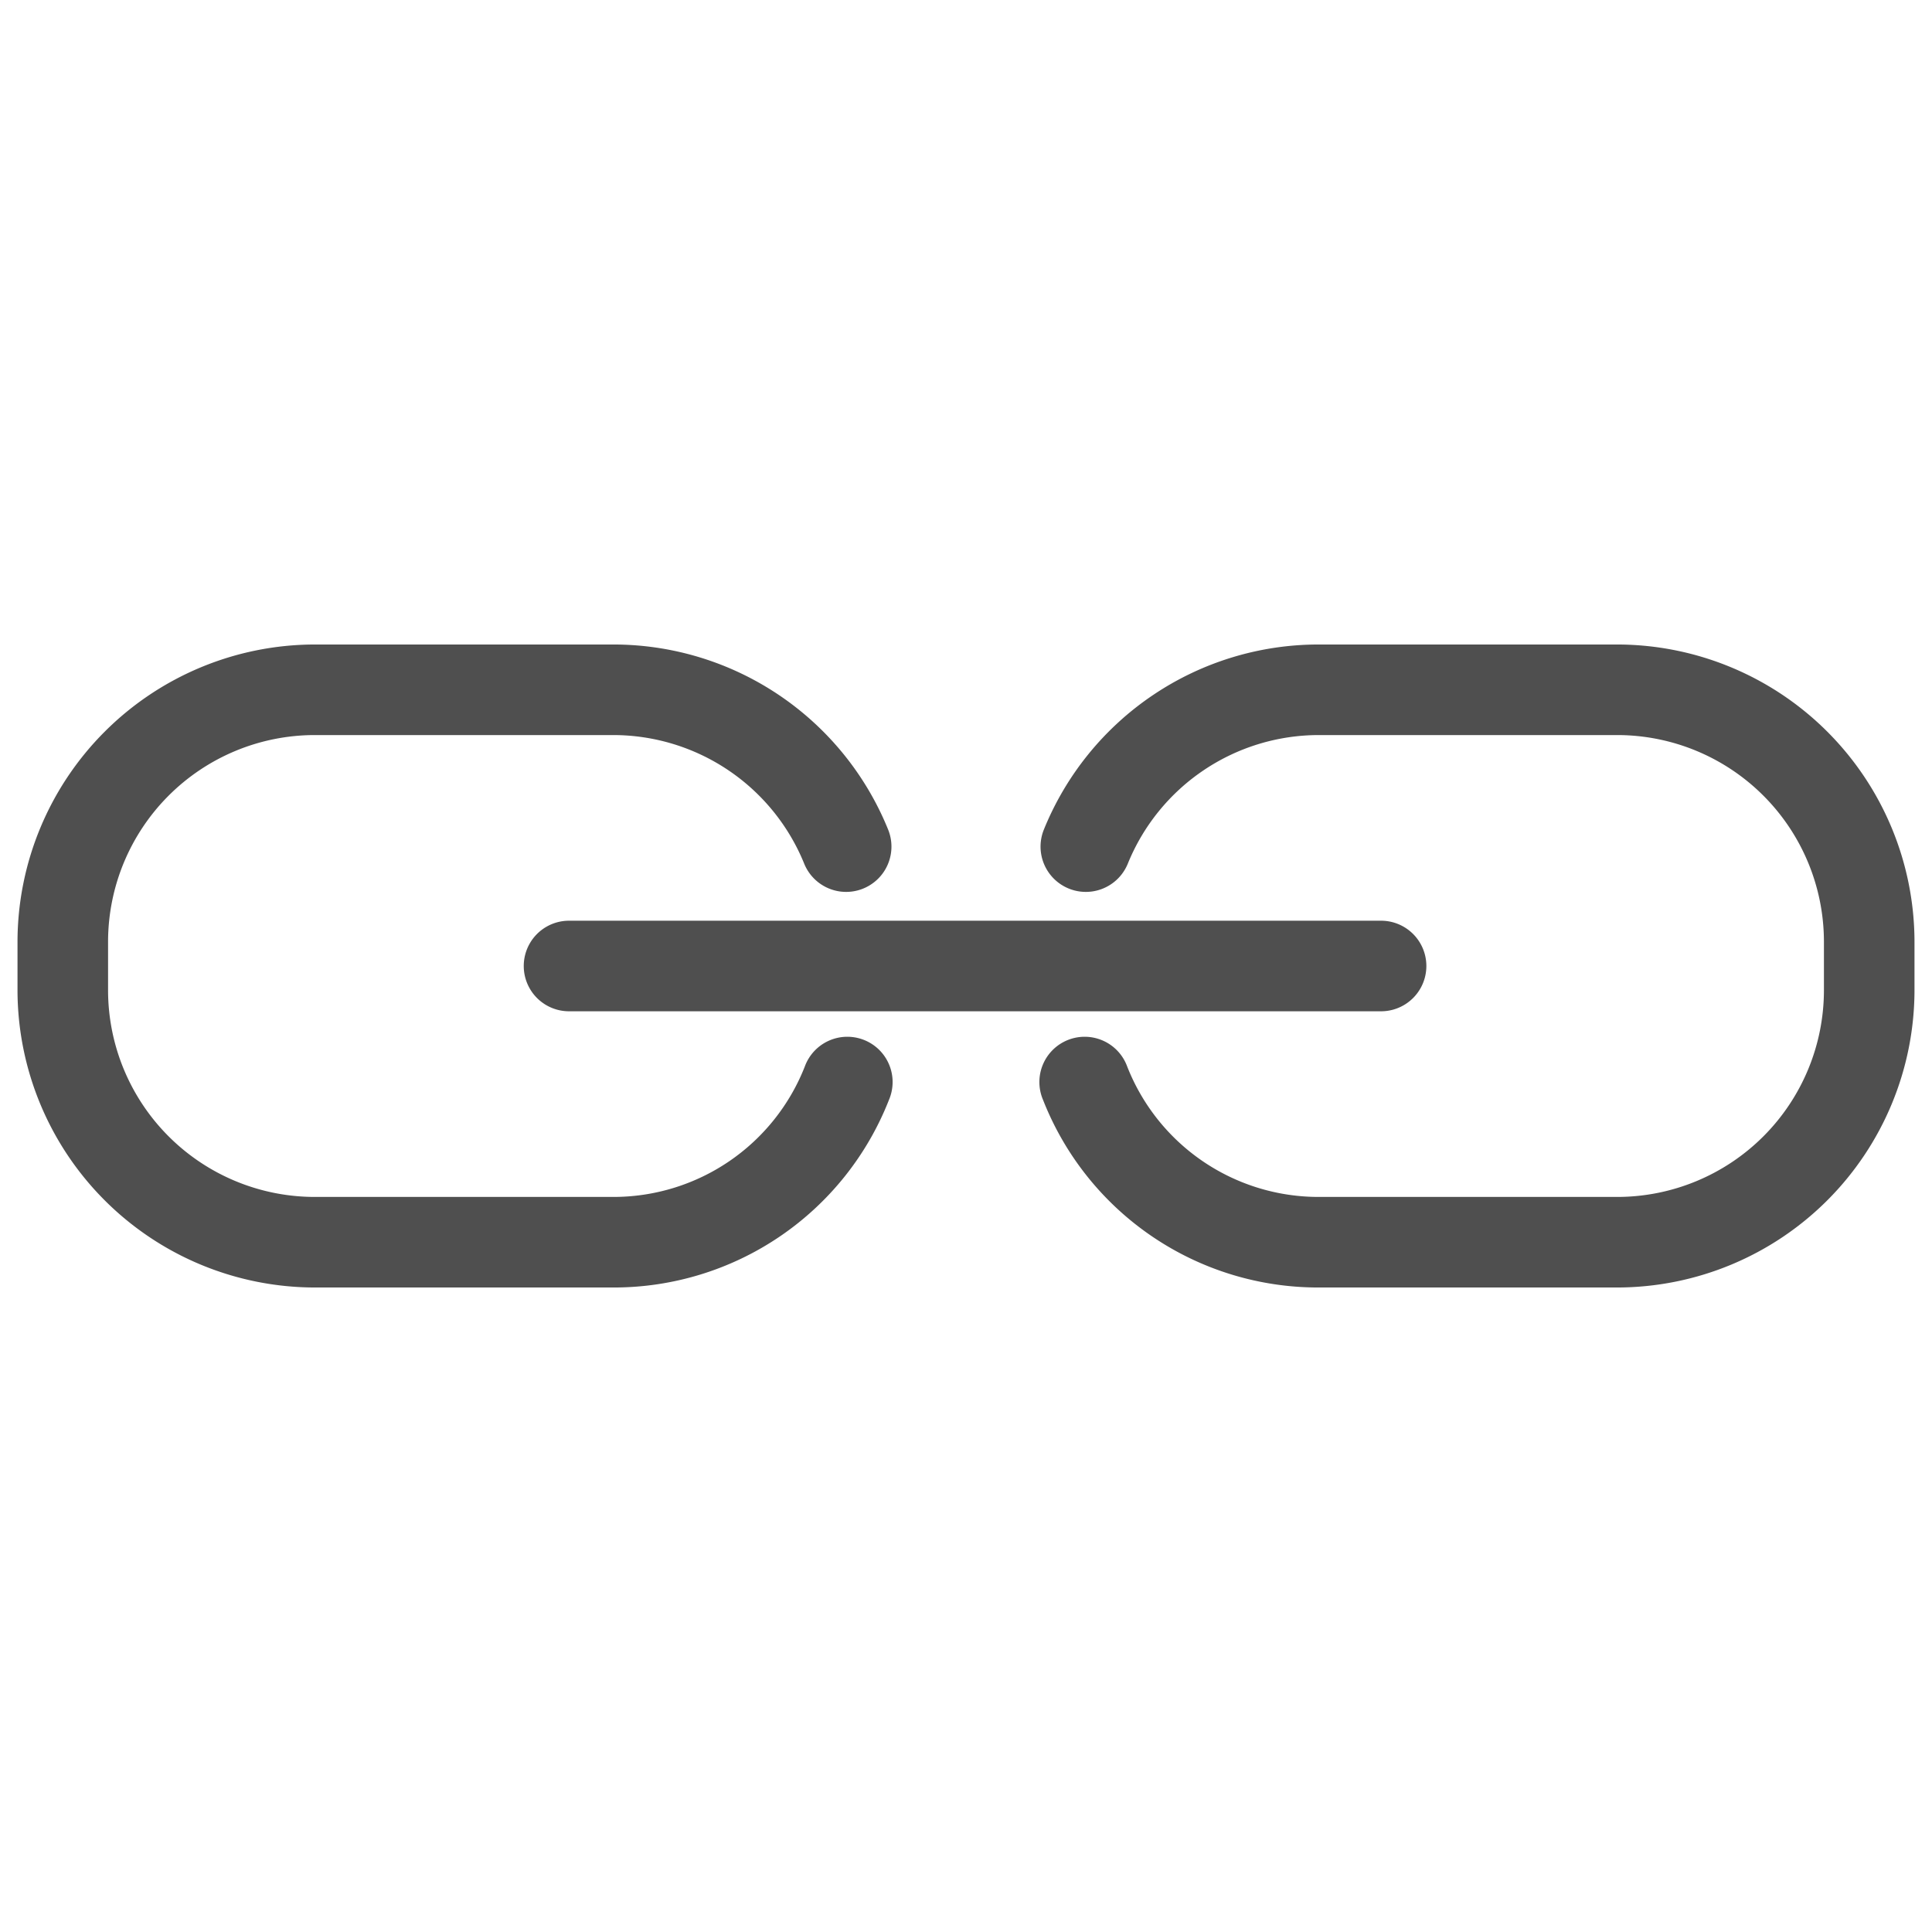
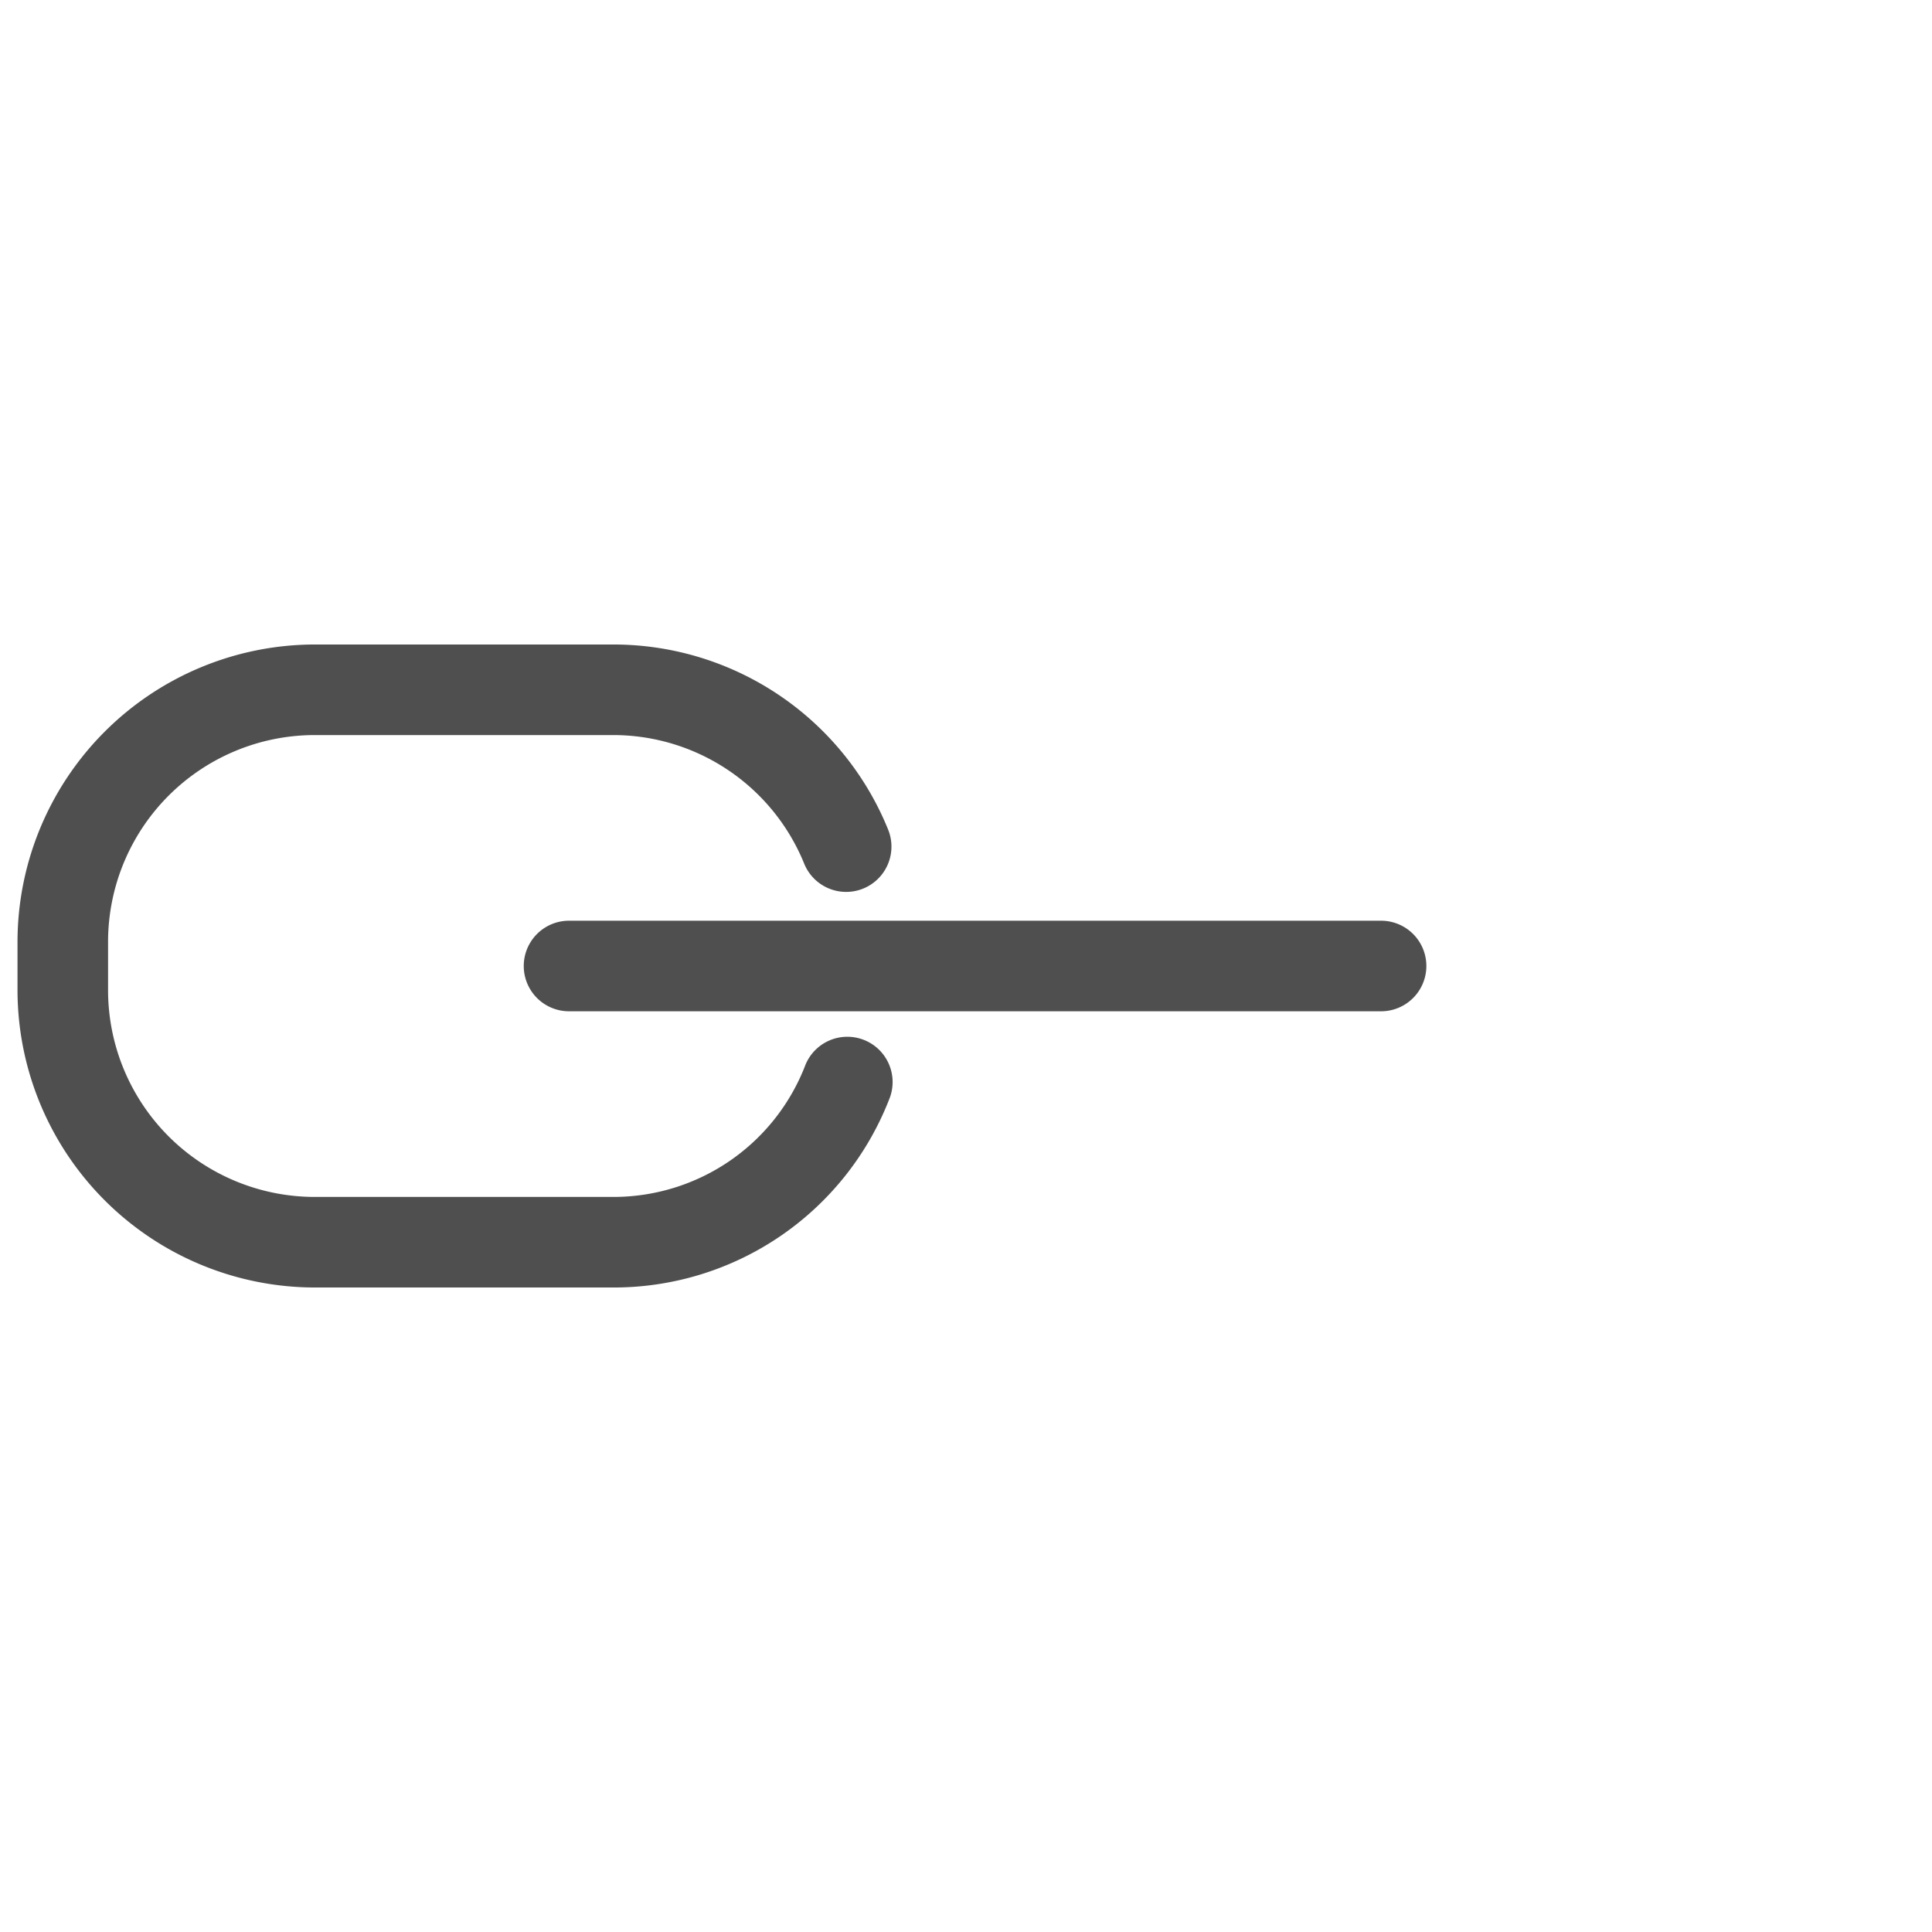
<svg xmlns="http://www.w3.org/2000/svg" viewBox="0 0 64 64">
  <g id="link">
-     <path d="M53.58,42.65H43.7a9.79,9.79,0,0,1-9.15-6.22,1.5,1.5,0,1,1,2.79-1.1,6.81,6.81,0,0,0,6.36,4.32h9.88a6.85,6.85,0,0,0,6.84-6.84V31.19a6.85,6.85,0,0,0-6.84-6.84H43.7a6.83,6.83,0,0,0-6.34,4.26,1.5,1.5,0,1,1-2.78-1.13,9.82,9.82,0,0,1,9.12-6.13h9.88a9.86,9.86,0,0,1,9.84,9.84v1.62A9.86,9.86,0,0,1,53.58,42.65Z" style="fill:#4f4f4f" />
    <path d="M45.75,33.5H18.85a1.5,1.5,0,0,1,0-3h26.9a1.5,1.5,0,0,1,0,3Z" style="fill:#4f4f4f" />
    <path d="M20.3,42.65H10.42A9.86,9.86,0,0,1,.58,32.81V31.19a9.86,9.86,0,0,1,9.84-9.84H20.3a9.82,9.82,0,0,1,9.12,6.13,1.5,1.5,0,1,1-2.78,1.13,6.83,6.83,0,0,0-6.34-4.26H10.42a6.85,6.85,0,0,0-6.84,6.84v1.62a6.85,6.85,0,0,0,6.84,6.84H20.3a6.81,6.81,0,0,0,6.36-4.32,1.5,1.5,0,1,1,2.79,1.1A9.79,9.79,0,0,1,20.3,42.65Z" style="fill:#4f4f4f" />
  </g>
</svg>